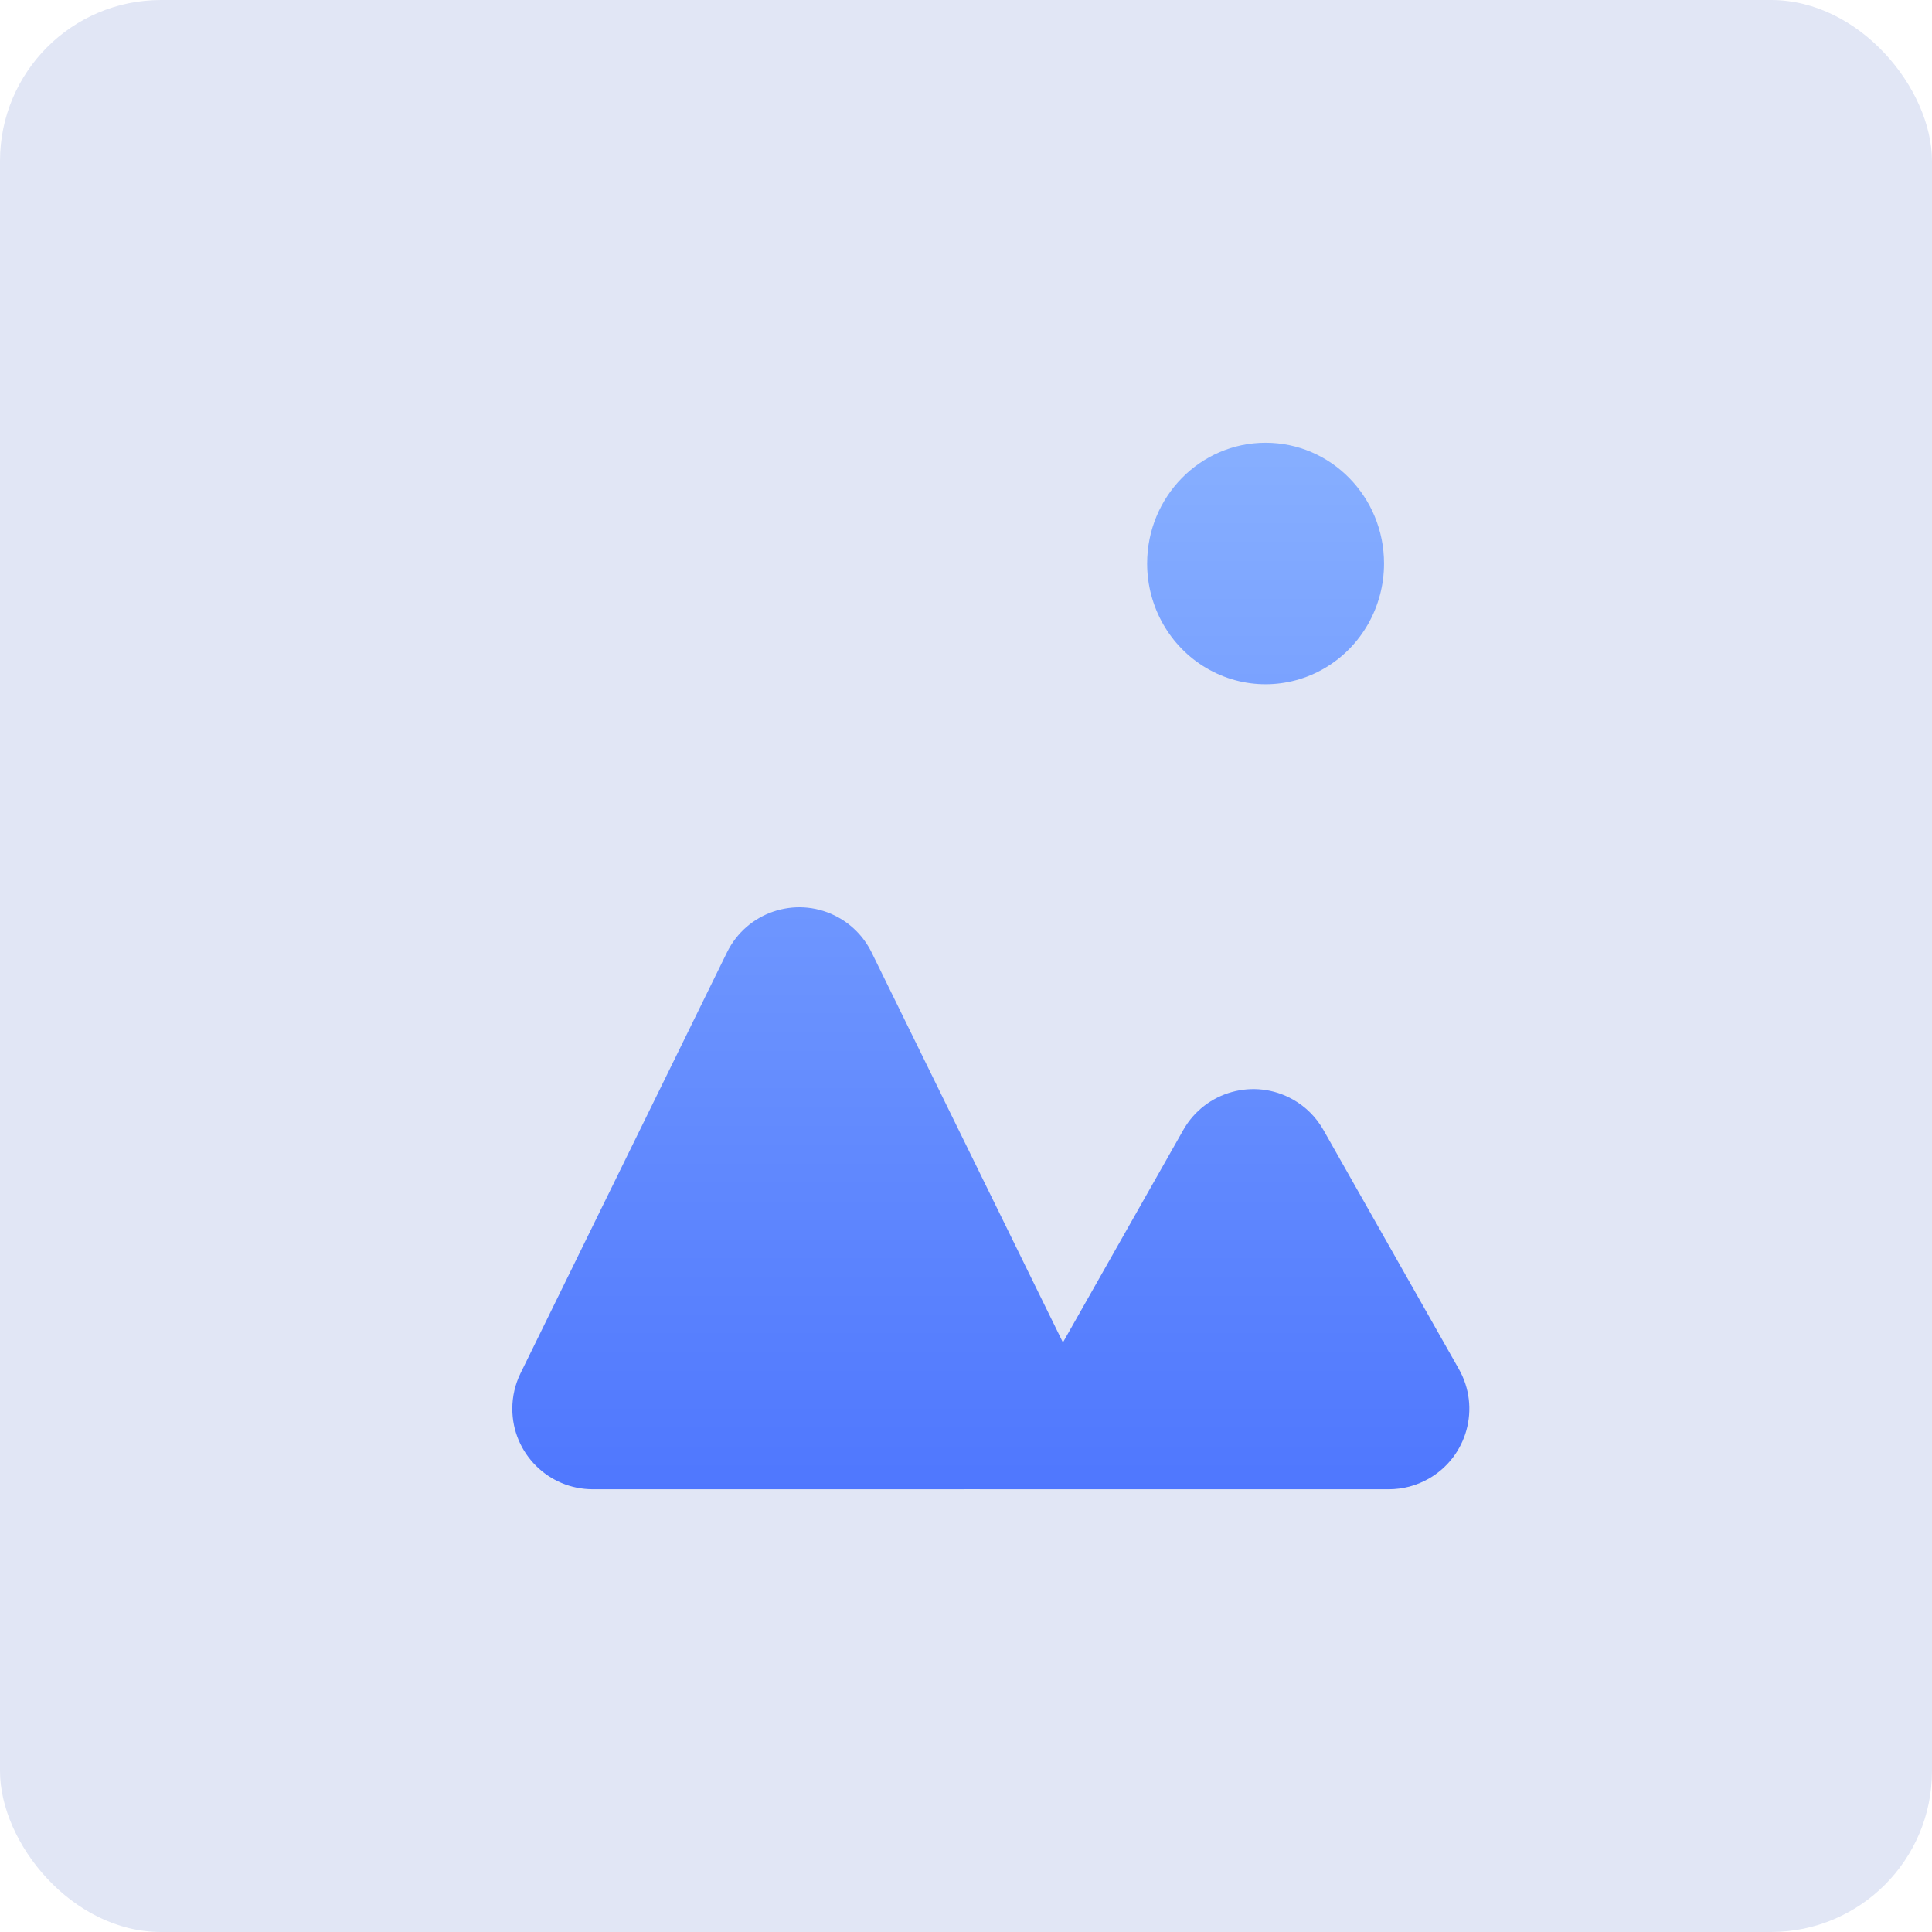
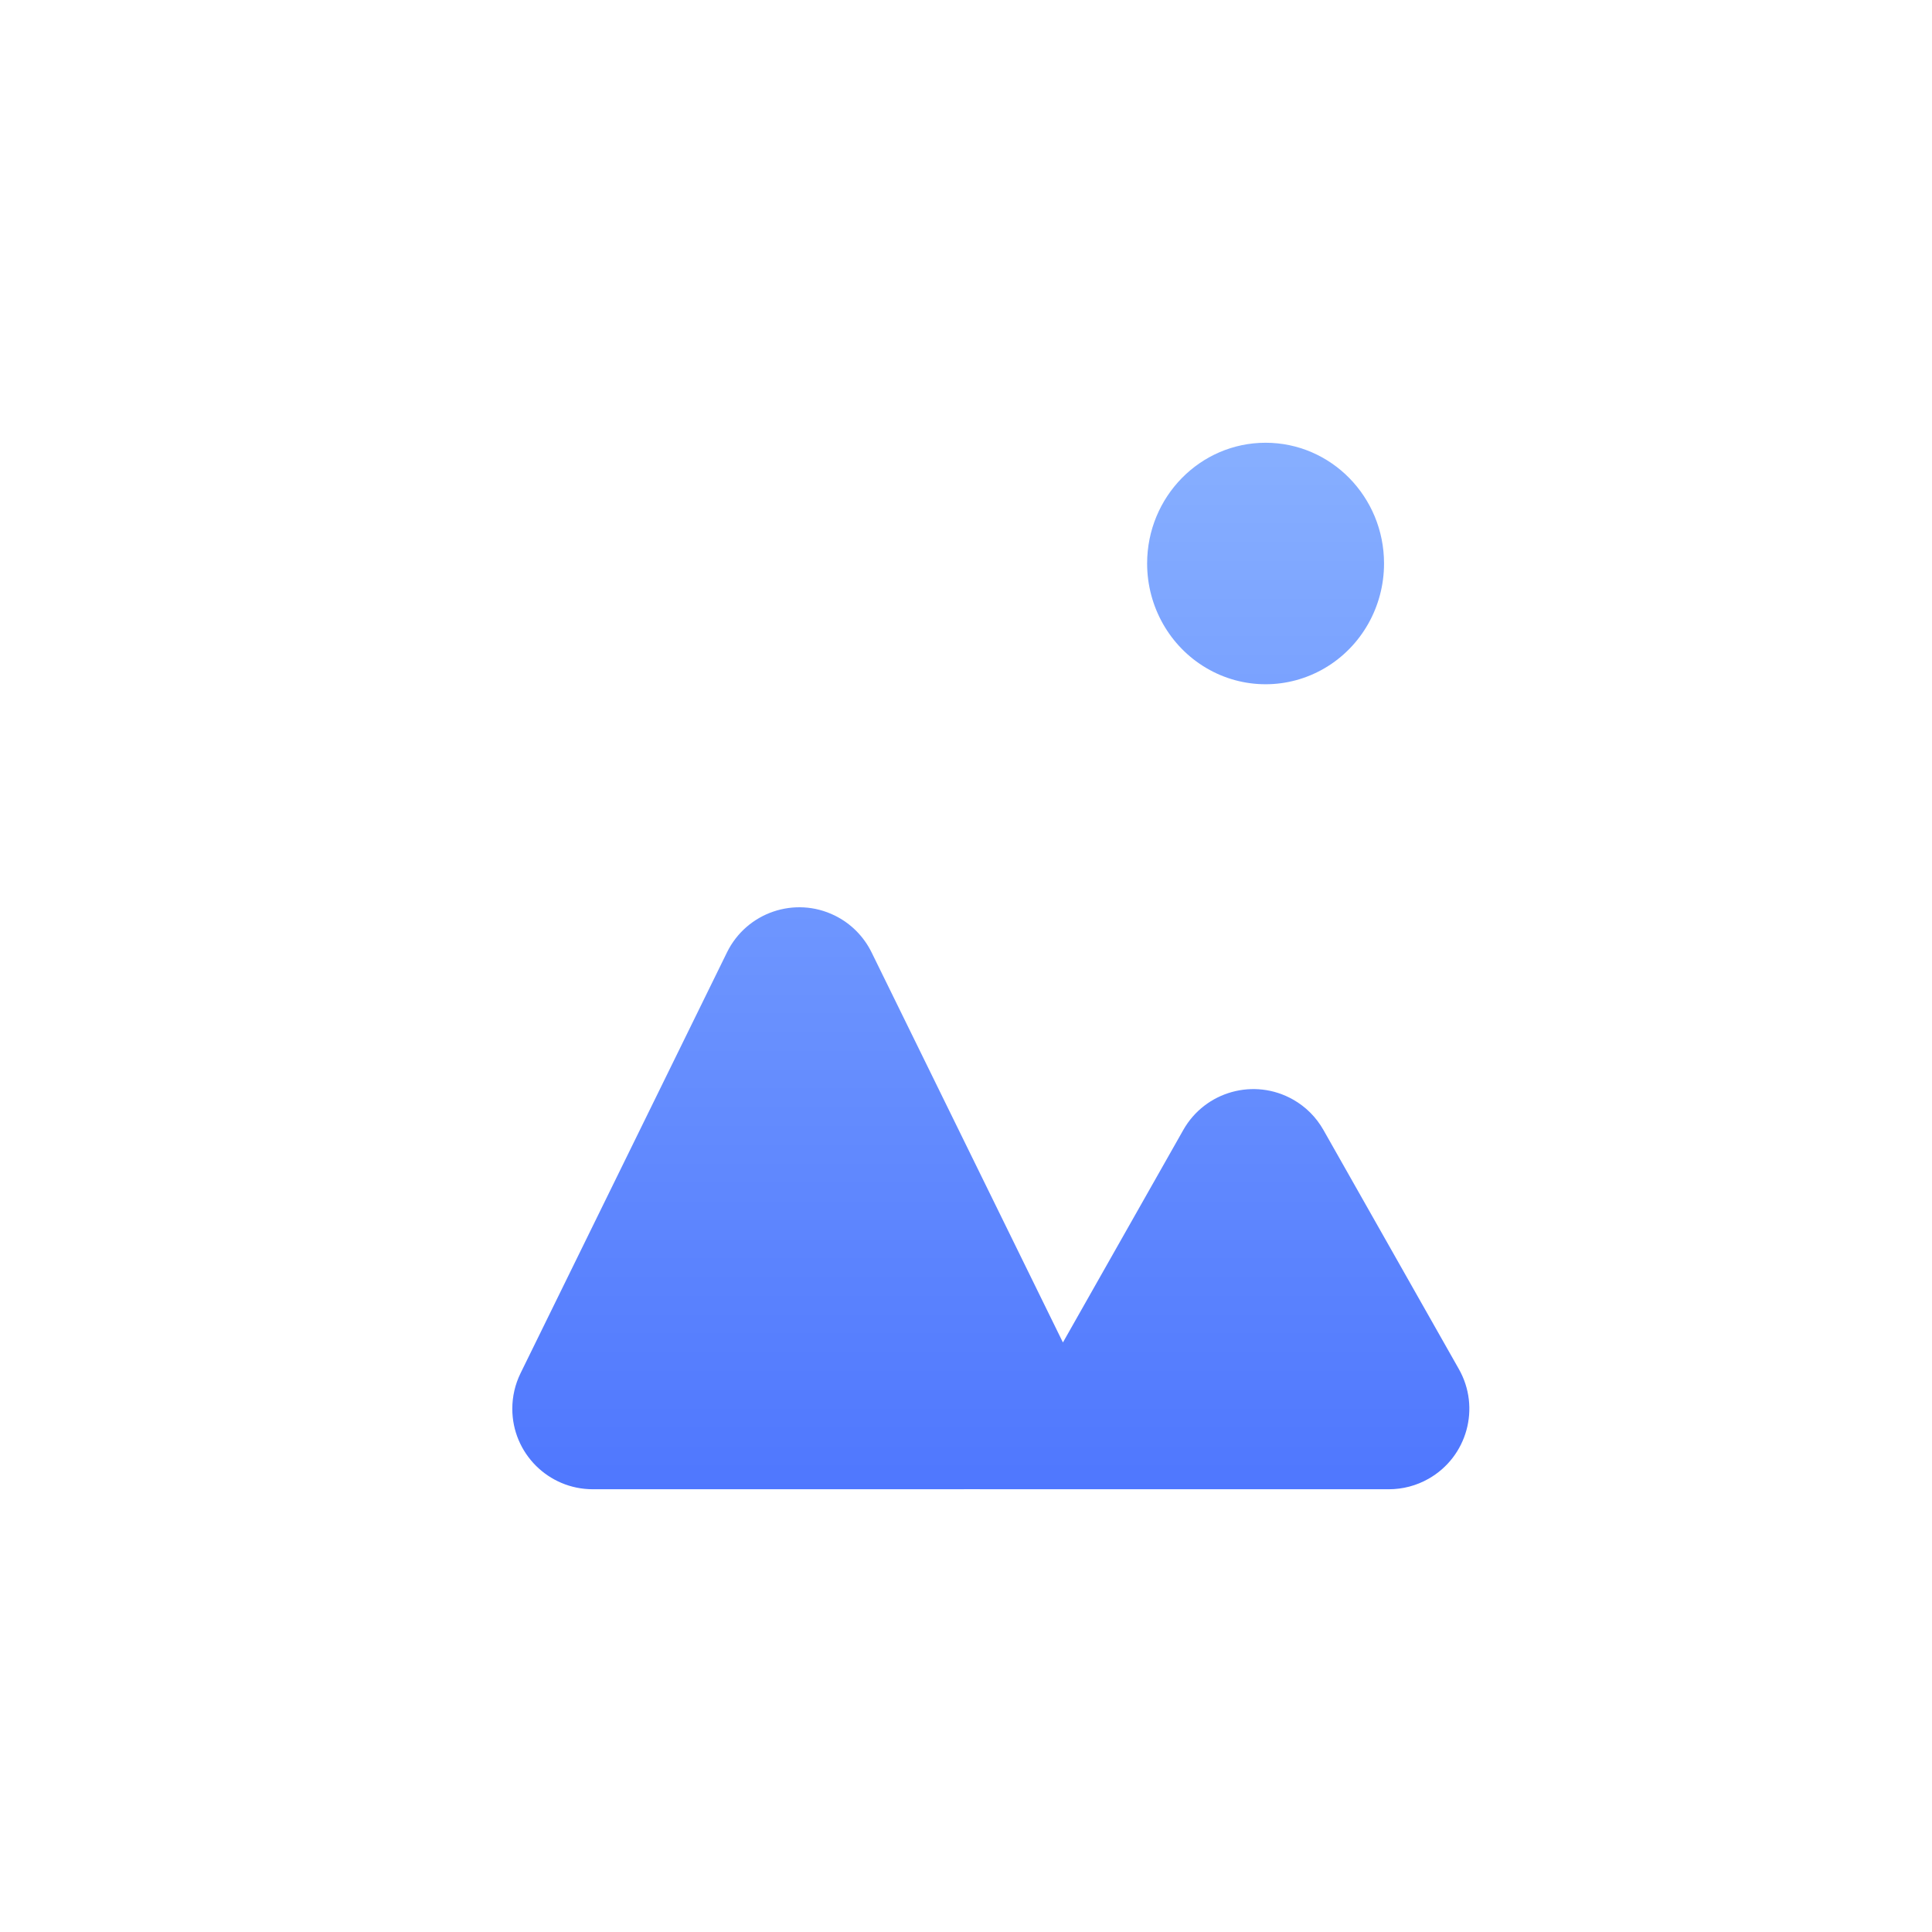
<svg xmlns="http://www.w3.org/2000/svg" width="48px" height="48px" viewBox="0 0 48 48" version="1.1">
  <title>word</title>
  <defs>
    <linearGradient x1="50%" y1="0%" x2="50%" y2="100%" id="linearGradient-1">
      <stop stop-color="#87AFFF" offset="0%" />
      <stop stop-color="#4F77FE" offset="100%" />
    </linearGradient>
  </defs>
  <g id="页面-1" stroke="none" stroke-width="1" fill="none" fill-rule="evenodd">
    <g id="1440栅格化-海报管理-组件备份" transform="translate(-248, -253)">
      <g id="编组-10备份" transform="translate(236, 241)">
        <g id="word" transform="translate(12, 12)">
-           <rect id="矩形备份-2" fill="#E1E6F5" fill-rule="nonzero" x="0" y="0" width="48" height="48" rx="4" />
          <g id="矩形" transform="translate(12.728, 11)" fill="url(#linearGradient-1)">
            <path d="M8.011,11.746 C8.409,11.941 8.73,12.263 8.926,12.661 L13.68,22.353 L16.671,17.073 C17.216,16.111 18.436,15.774 19.397,16.318 C19.713,16.496 19.973,16.757 20.152,17.073 L23.517,23.014 C24.062,23.975 23.724,25.196 22.763,25.74 C22.462,25.911 22.123,26 21.777,26 L11.615,26 L11.615,25.999 L2,26 C0.895,26 -4.17221813e-13,25.105 -4.17443857e-13,24 C-4.17443857e-13,23.695 0.07,23.393 0.204,23.119 L5.334,12.661 C5.821,11.669 7.019,11.259 8.011,11.746 Z M18.715,-3.71258579e-13 C20.341,-3.71258579e-13 21.658,1.343 21.658,3 C21.658,4.072 21.098,5.062 20.187,5.598 C19.276,6.134 18.154,6.134 17.244,5.598 C16.333,5.062 15.772,4.072 15.772,3 C15.772,1.343 17.09,-3.71258579e-13 18.715,-3.71258579e-13 Z" id="形状结合" />
          </g>
        </g>
      </g>
    </g>
  </g>
</svg>